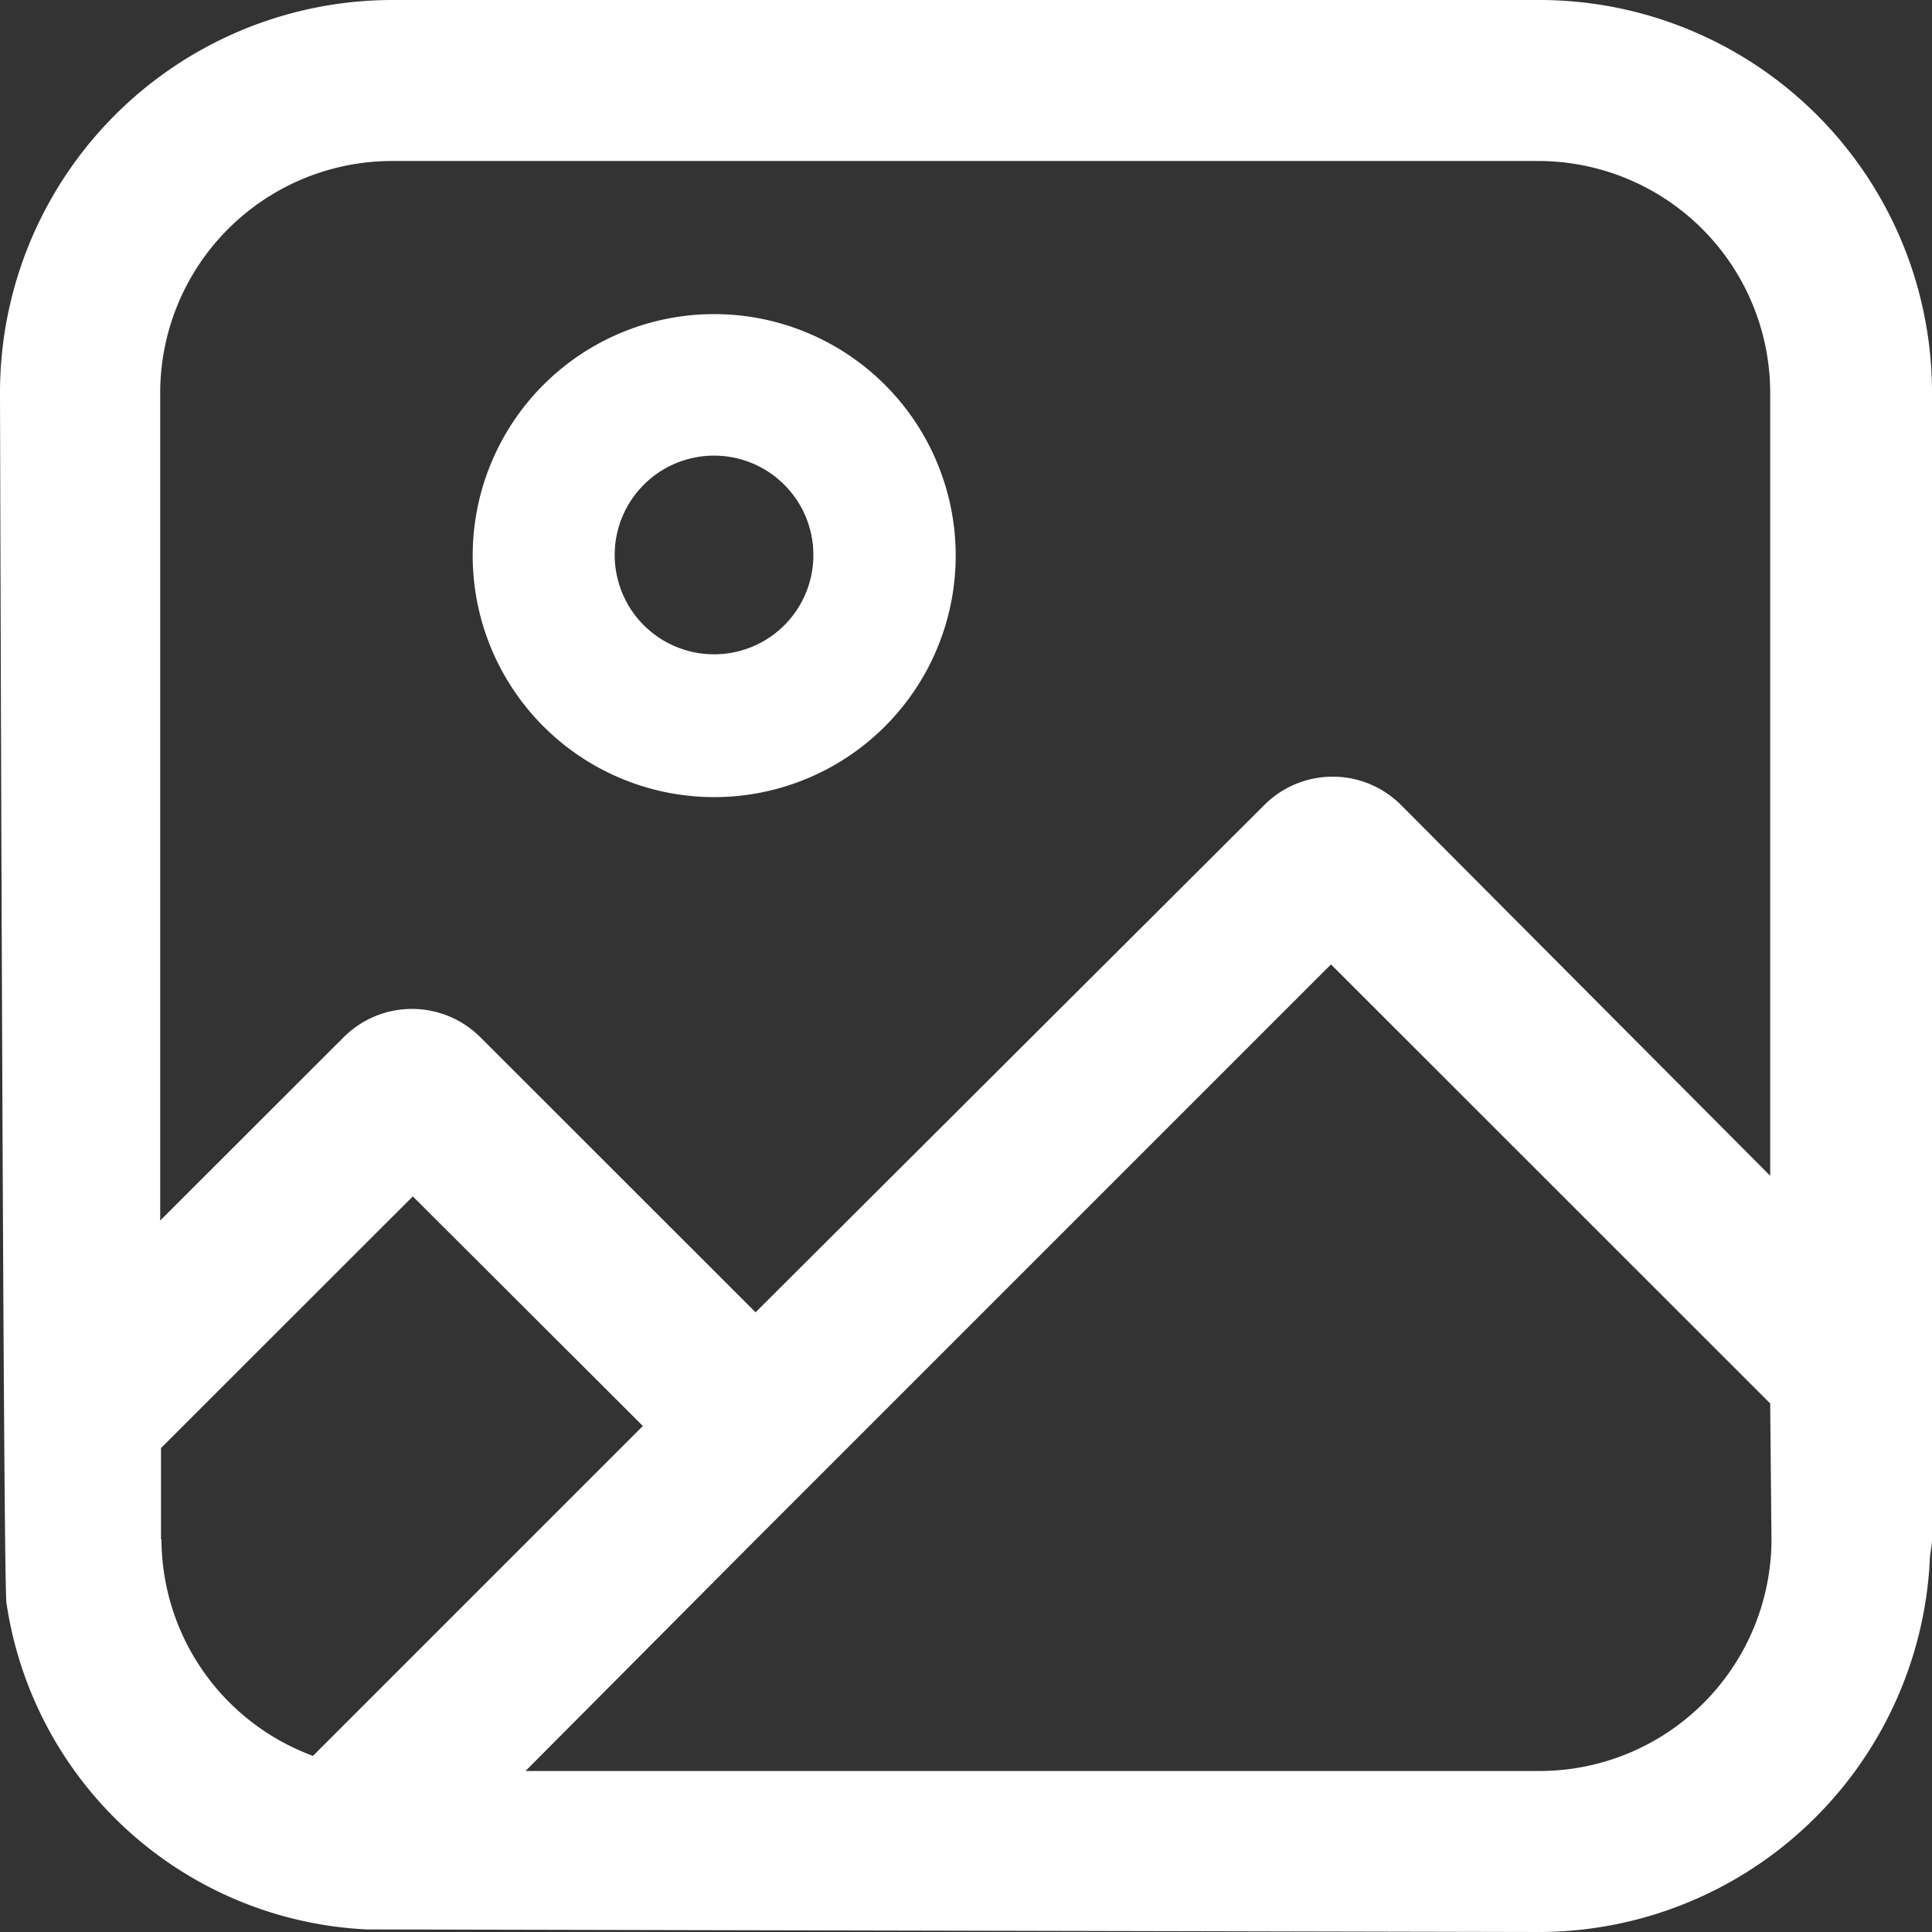
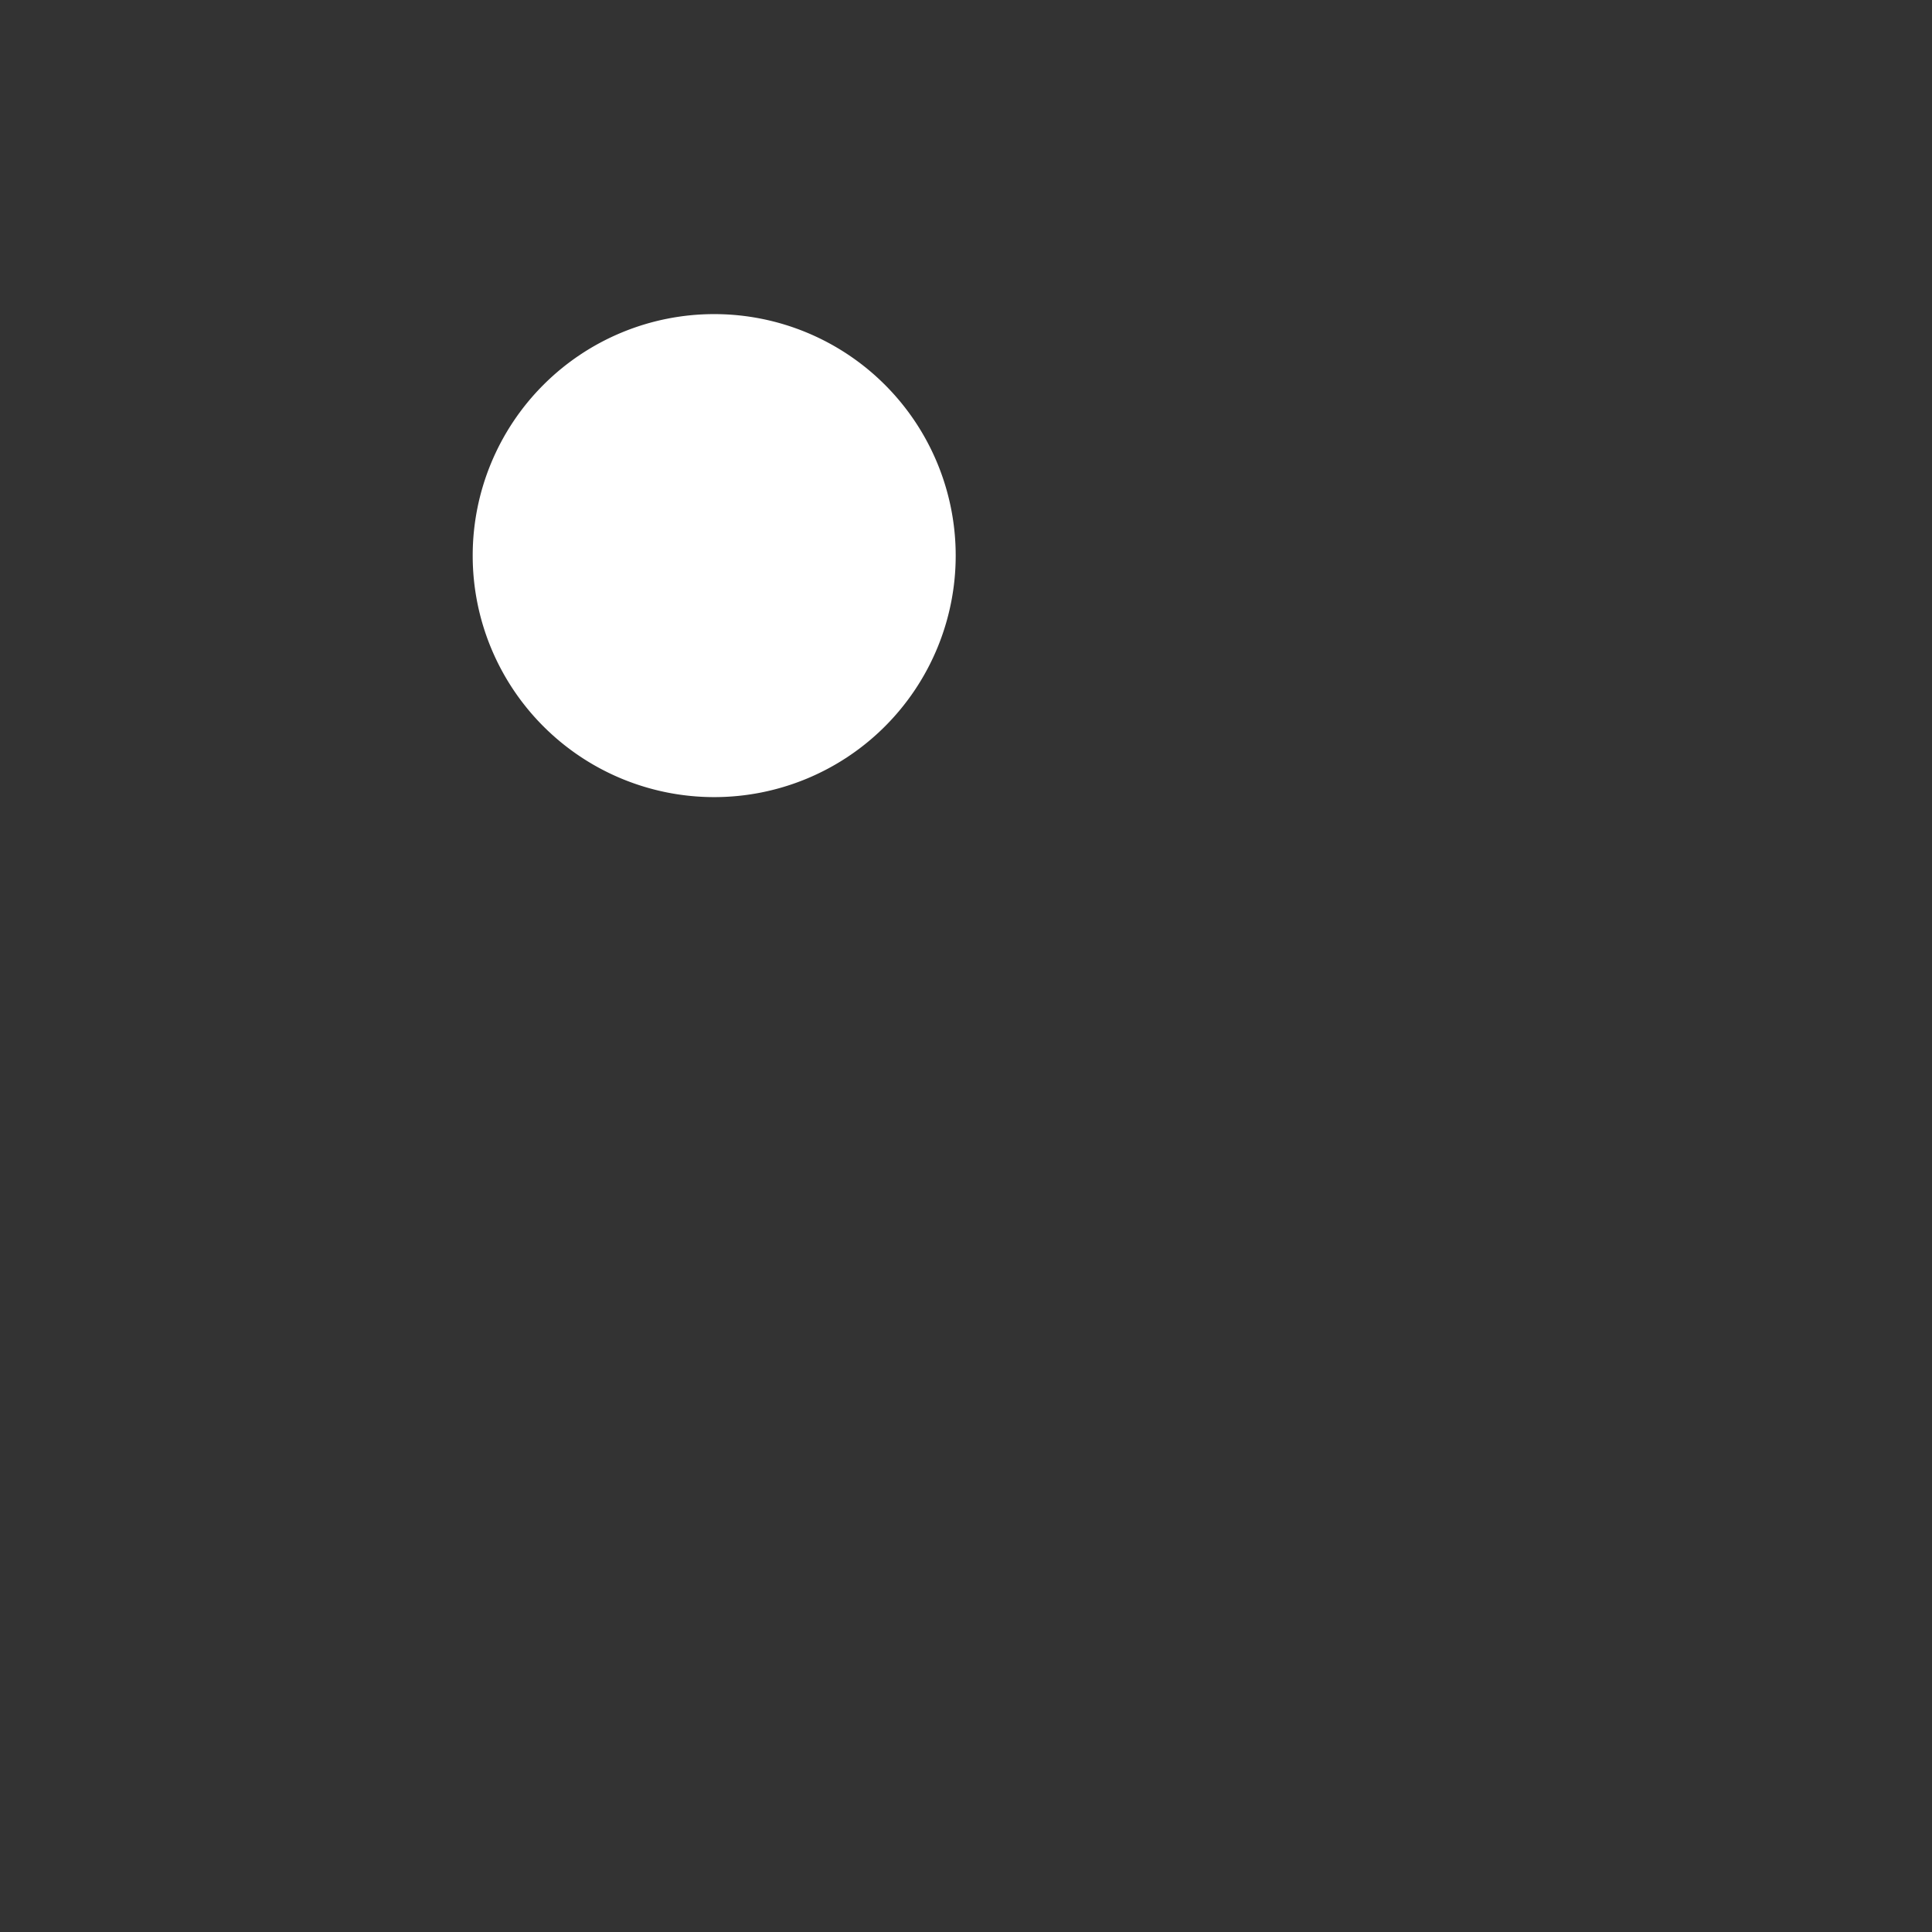
<svg xmlns="http://www.w3.org/2000/svg" width="12" height="12" viewBox="0 0 12 12">
  <rect x="0" y="0" width="12" height="12" fill="#333333" stroke="none" />
  <g id="galleries" transform="translate(-1335.874 -6822.949)">
-     <path id="Path_356" data-name="Path 356" d="M68.468.949H61.346a2.439,2.439,0,0,0-2.439,2.44s.019,7.386.04,7.515a2.377,2.377,0,0,0,2.238,2.029c.054,0,7.283.016,7.283.016a2.433,2.433,0,0,0,2.425-2.3c0-.048.014-.093.014-.142V3.389A2.439,2.439,0,0,0,68.468.949M59.907,10.51V9.943L61.471,8.38,62.9,9.806l-2.049,2.049a1.438,1.438,0,0,1-.941-1.345m10,0a1.441,1.441,0,0,1-1.439,1.439h-6.3L63.6,10.513l.707-.707,2.867-2.867,2.728,2.727Zm-2.3-4.56a.6.6,0,0,0-.851,0L63.6,9.1l-1.711-1.71a.6.6,0,0,0-.846,0l-1.141,1.14V3.389a1.441,1.441,0,0,1,1.439-1.44h7.122a1.441,1.441,0,0,1,1.439,1.44V8.252Z" transform="translate(1276.967 6822)" fill="#fff" />
-     <path id="Path_357" data-name="Path 357" d="M63.343,2.9a1.5,1.5,0,1,0,1.5,1.5,1.5,1.5,0,0,0-1.5-1.5m0,2.113a.617.617,0,1,1,.616-.616.616.616,0,0,1-.616.616" transform="translate(1276.967 6822)" fill="#fff" />
+     <path id="Path_357" data-name="Path 357" d="M63.343,2.9a1.5,1.5,0,1,0,1.5,1.5,1.5,1.5,0,0,0-1.5-1.5m0,2.113" transform="translate(1276.967 6822)" fill="#fff" />
  </g>
</svg>